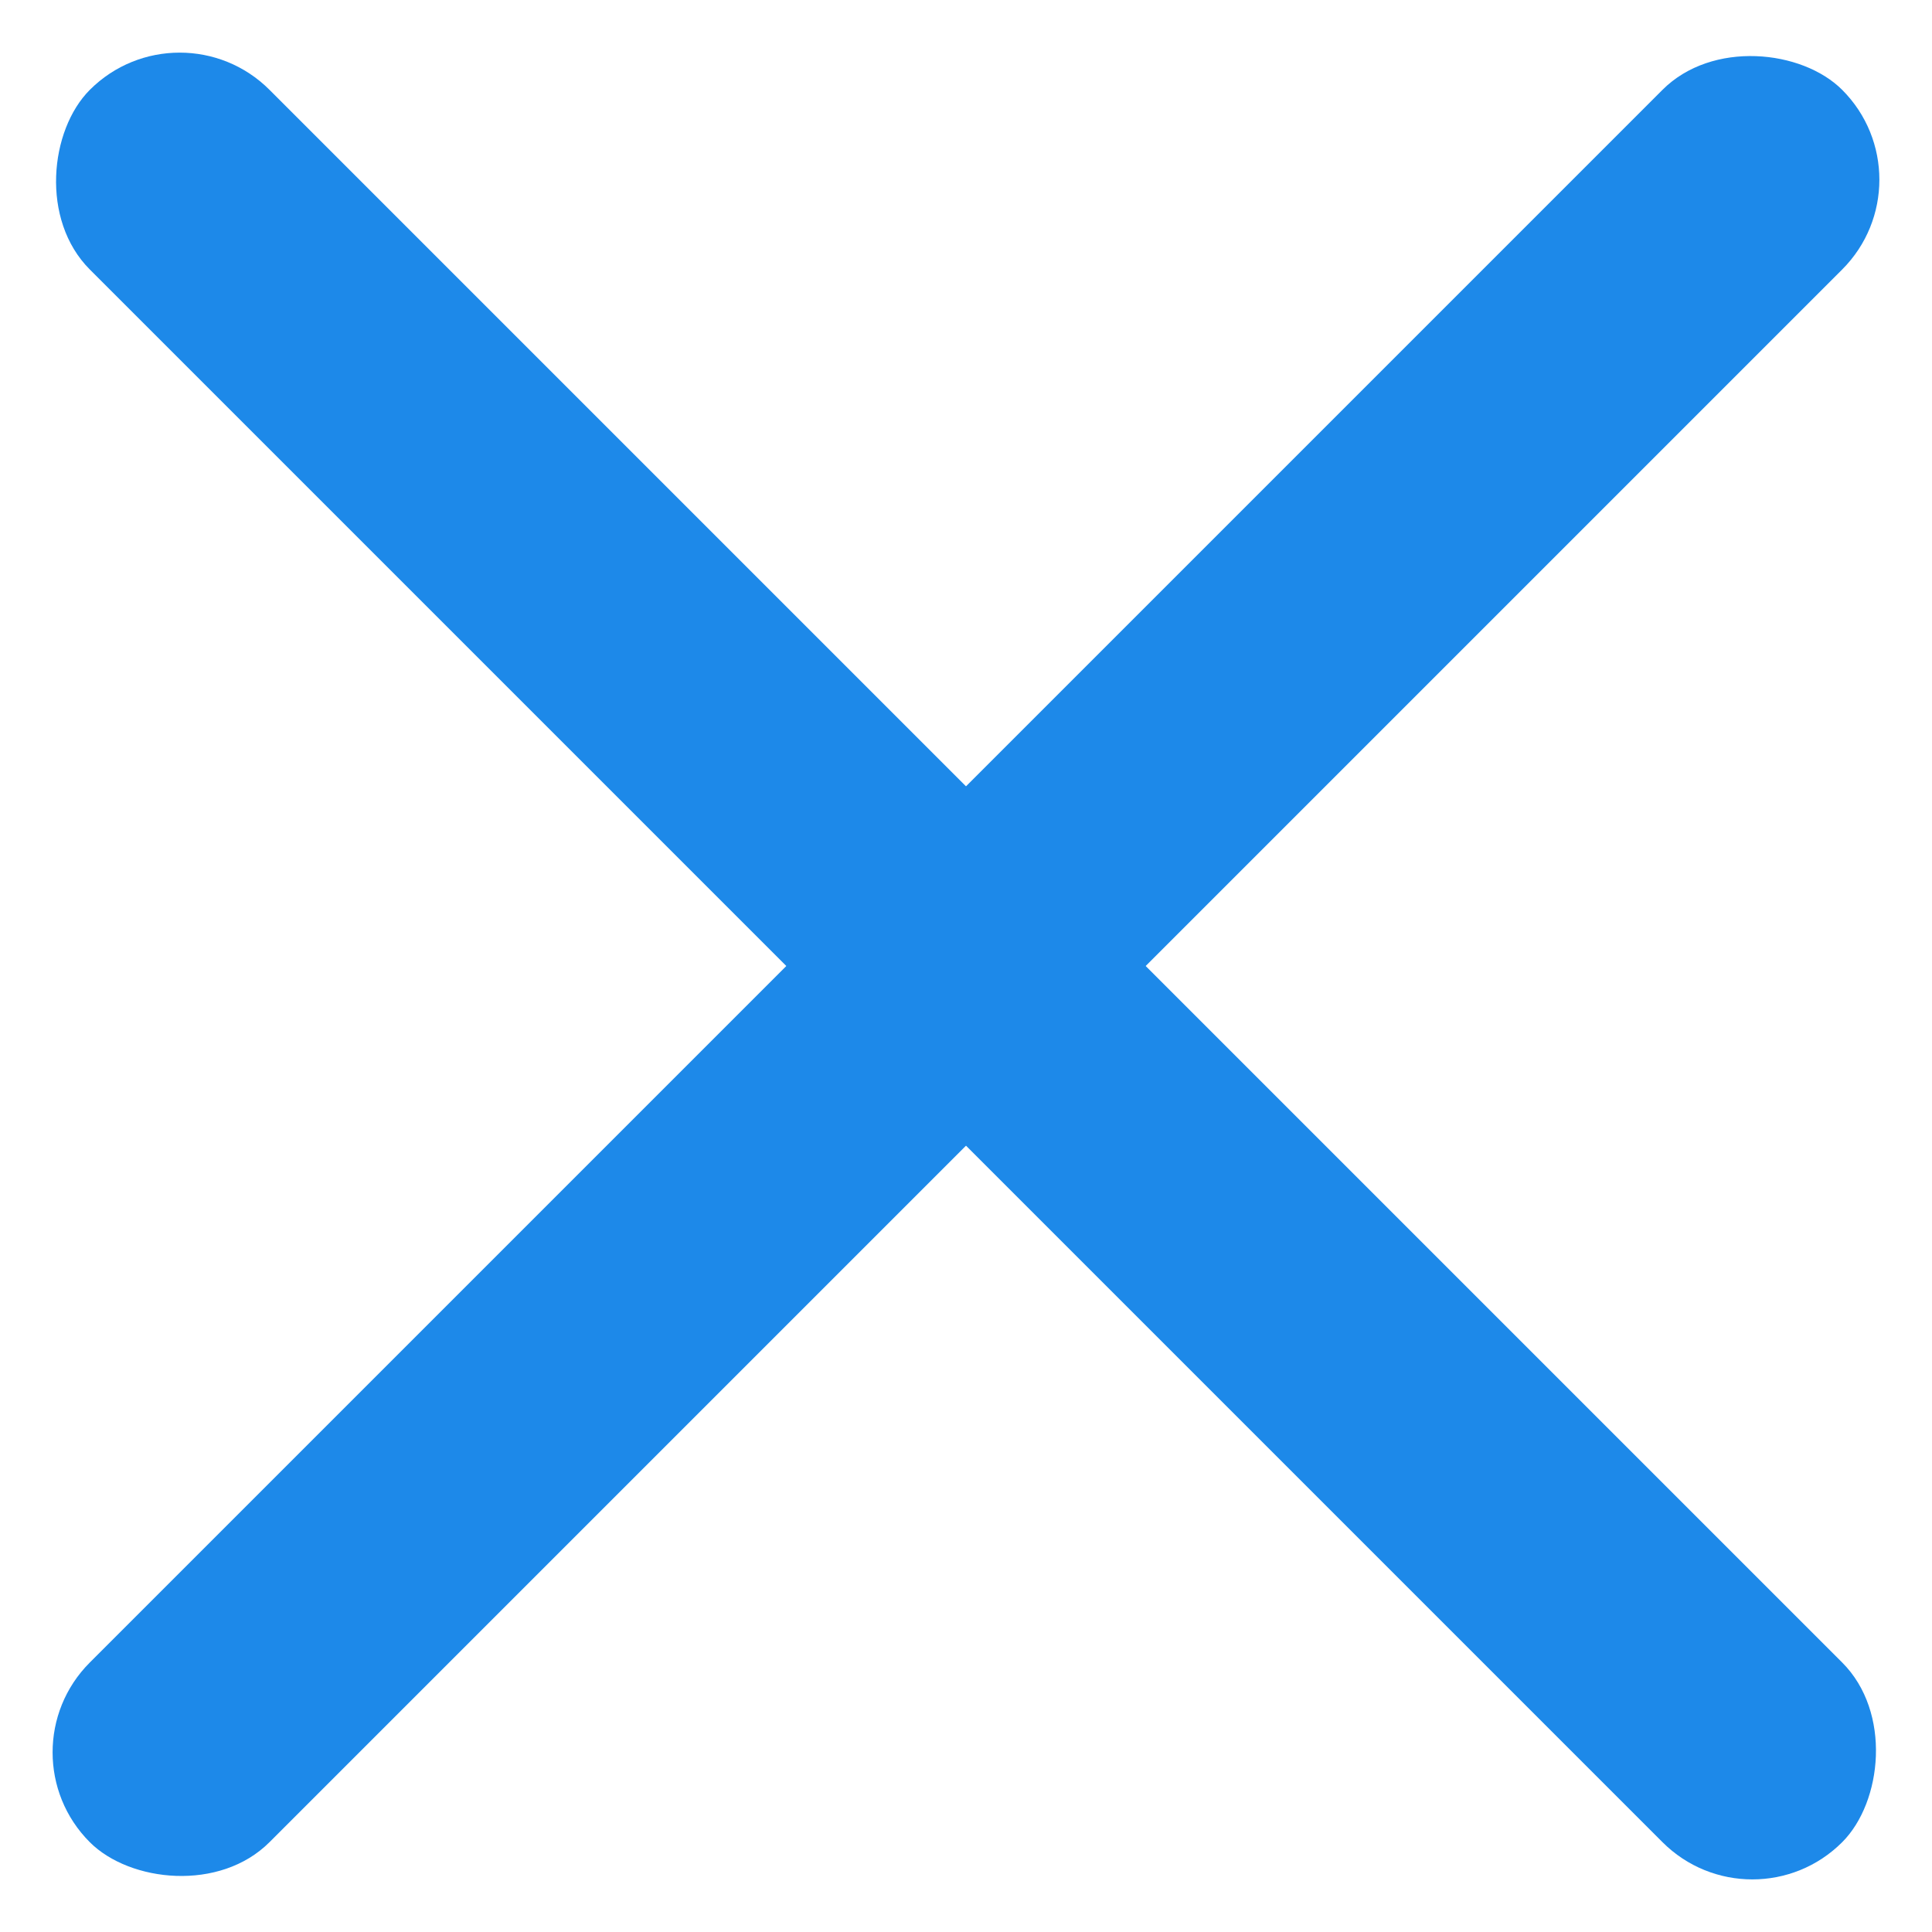
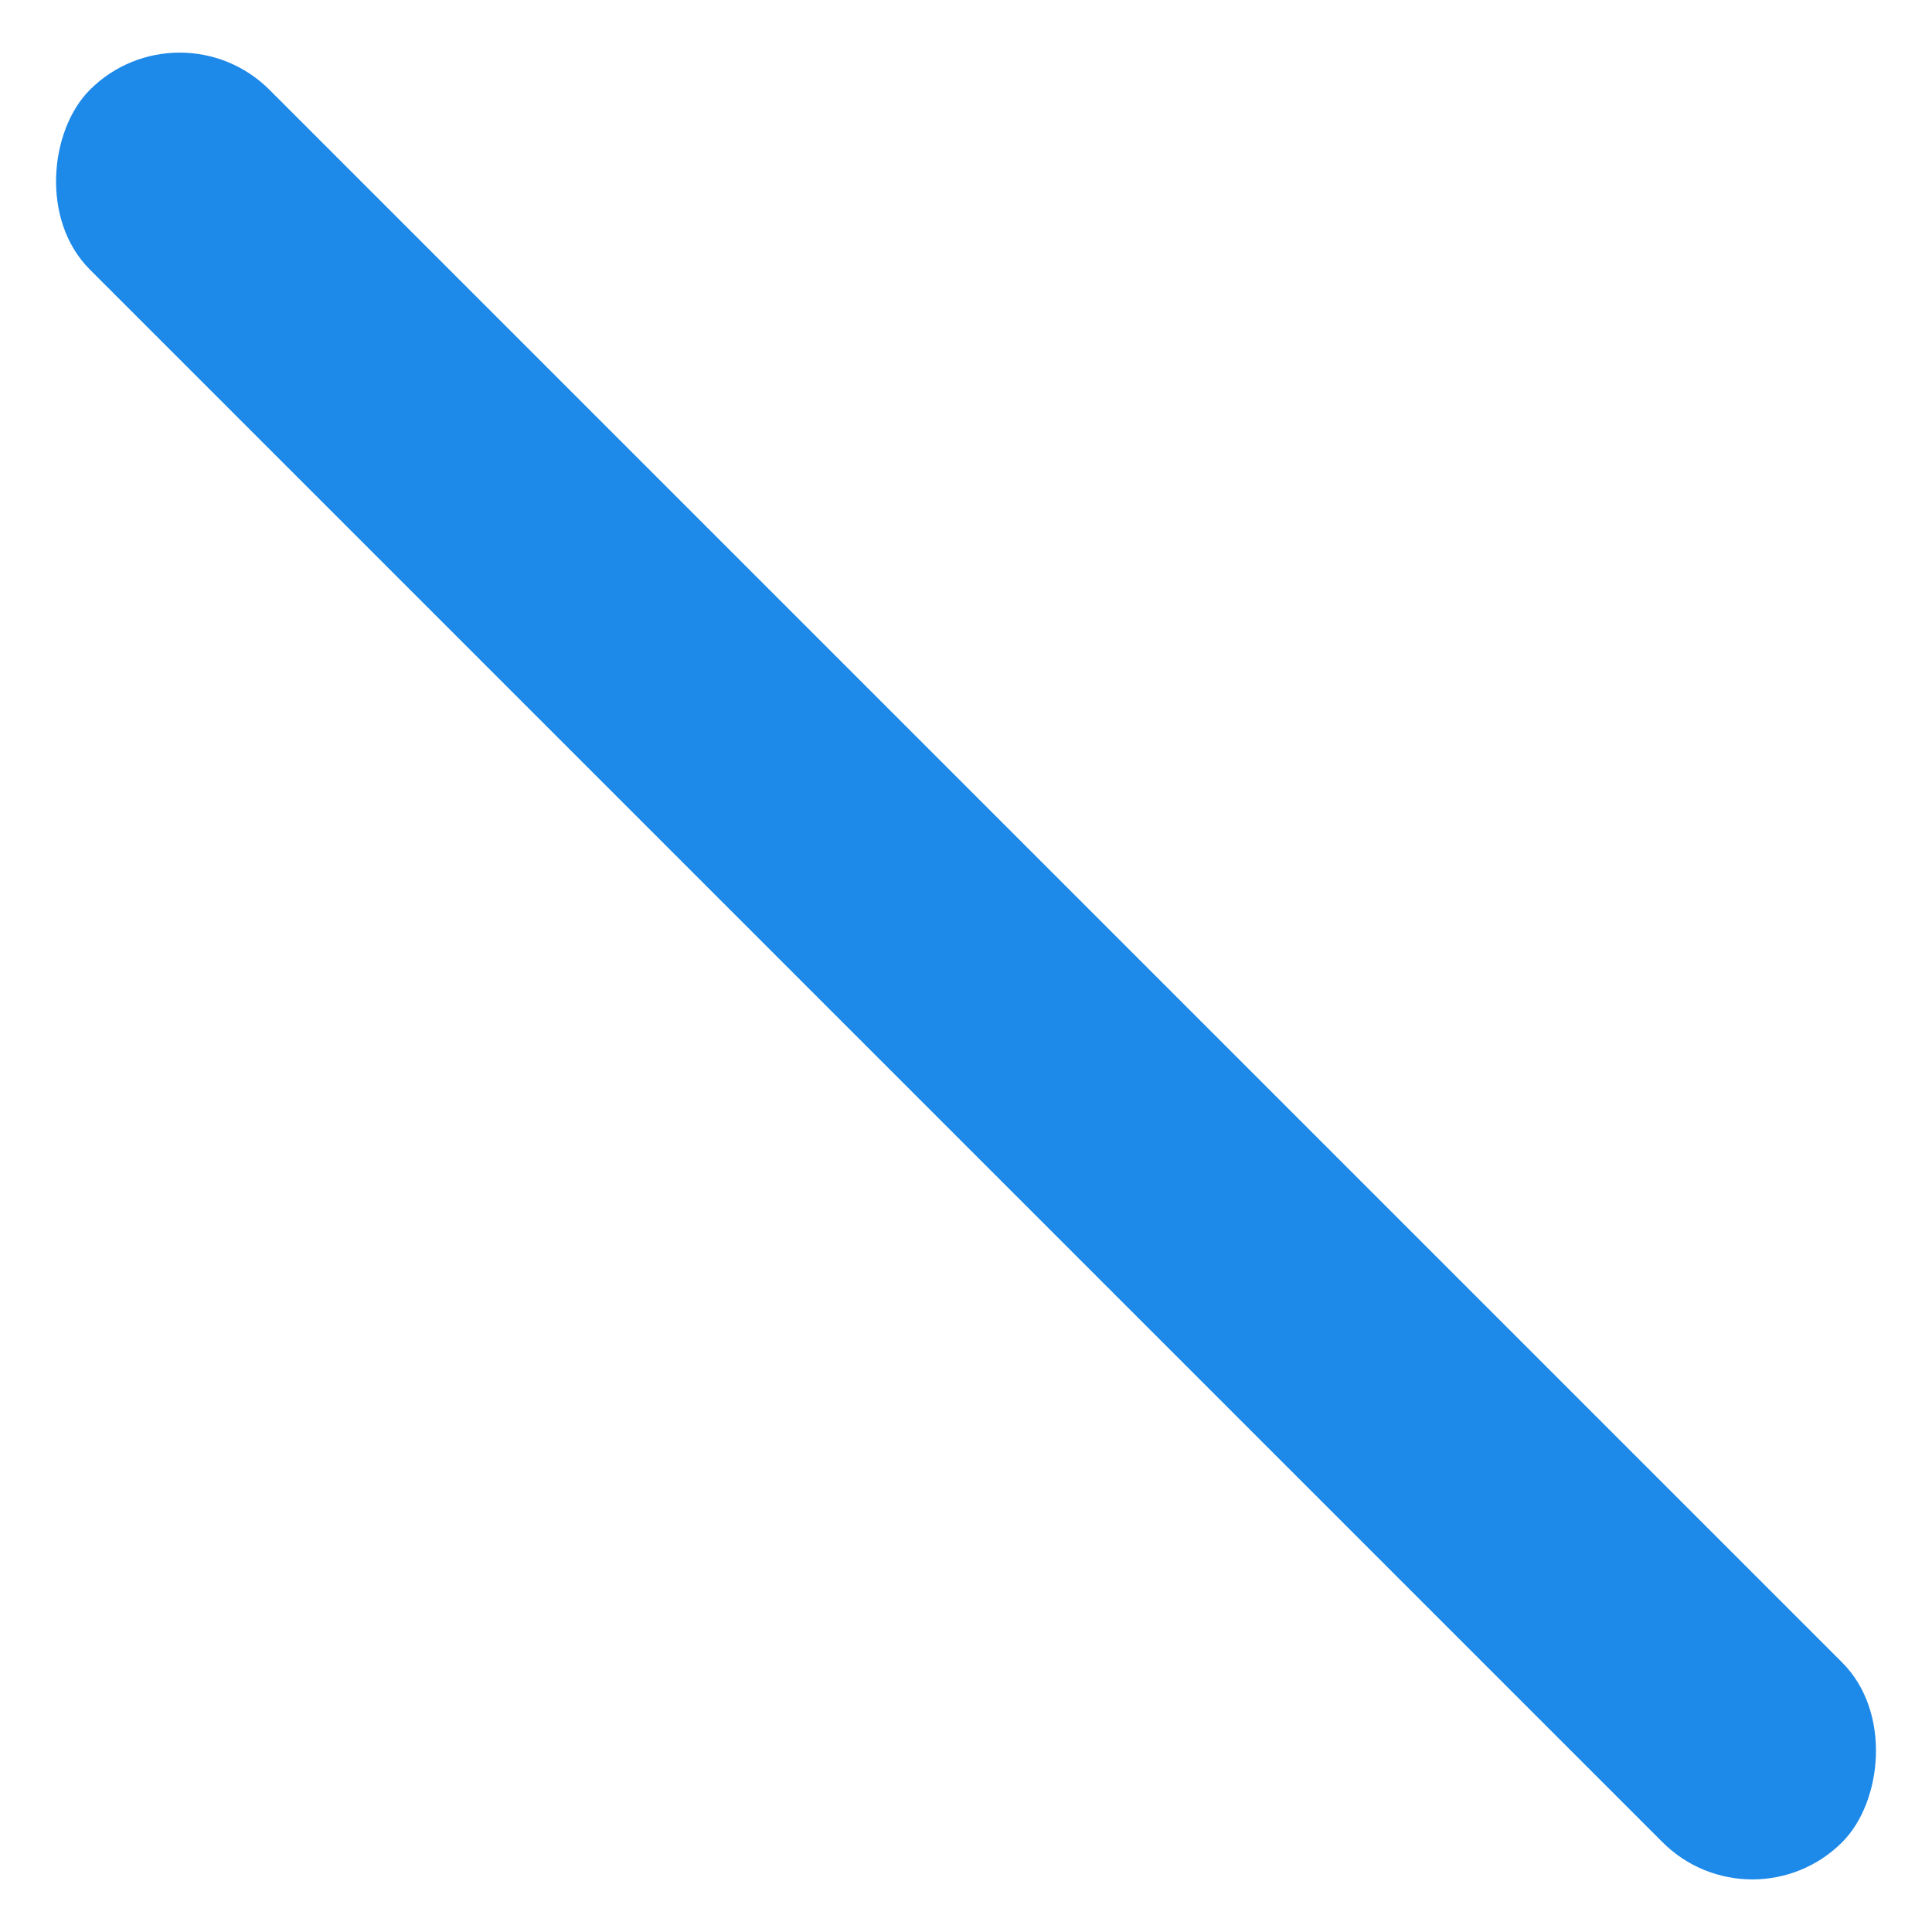
<svg xmlns="http://www.w3.org/2000/svg" id="ico_exit" data-name="ico exit" width="21" height="21" viewBox="0 0 21 21">
-   <rect id="Rectangle_369" data-name="Rectangle 369" width="26.937" height="2.762" rx="1.381" transform="translate(21 1.953) rotate(135)" fill="#1d89e9" />
  <rect id="Rectangle_371" data-name="Rectangle 371" width="26.937" height="2.762" rx="1.381" transform="translate(1.953) rotate(45)" fill="#1d89e9" />
</svg>